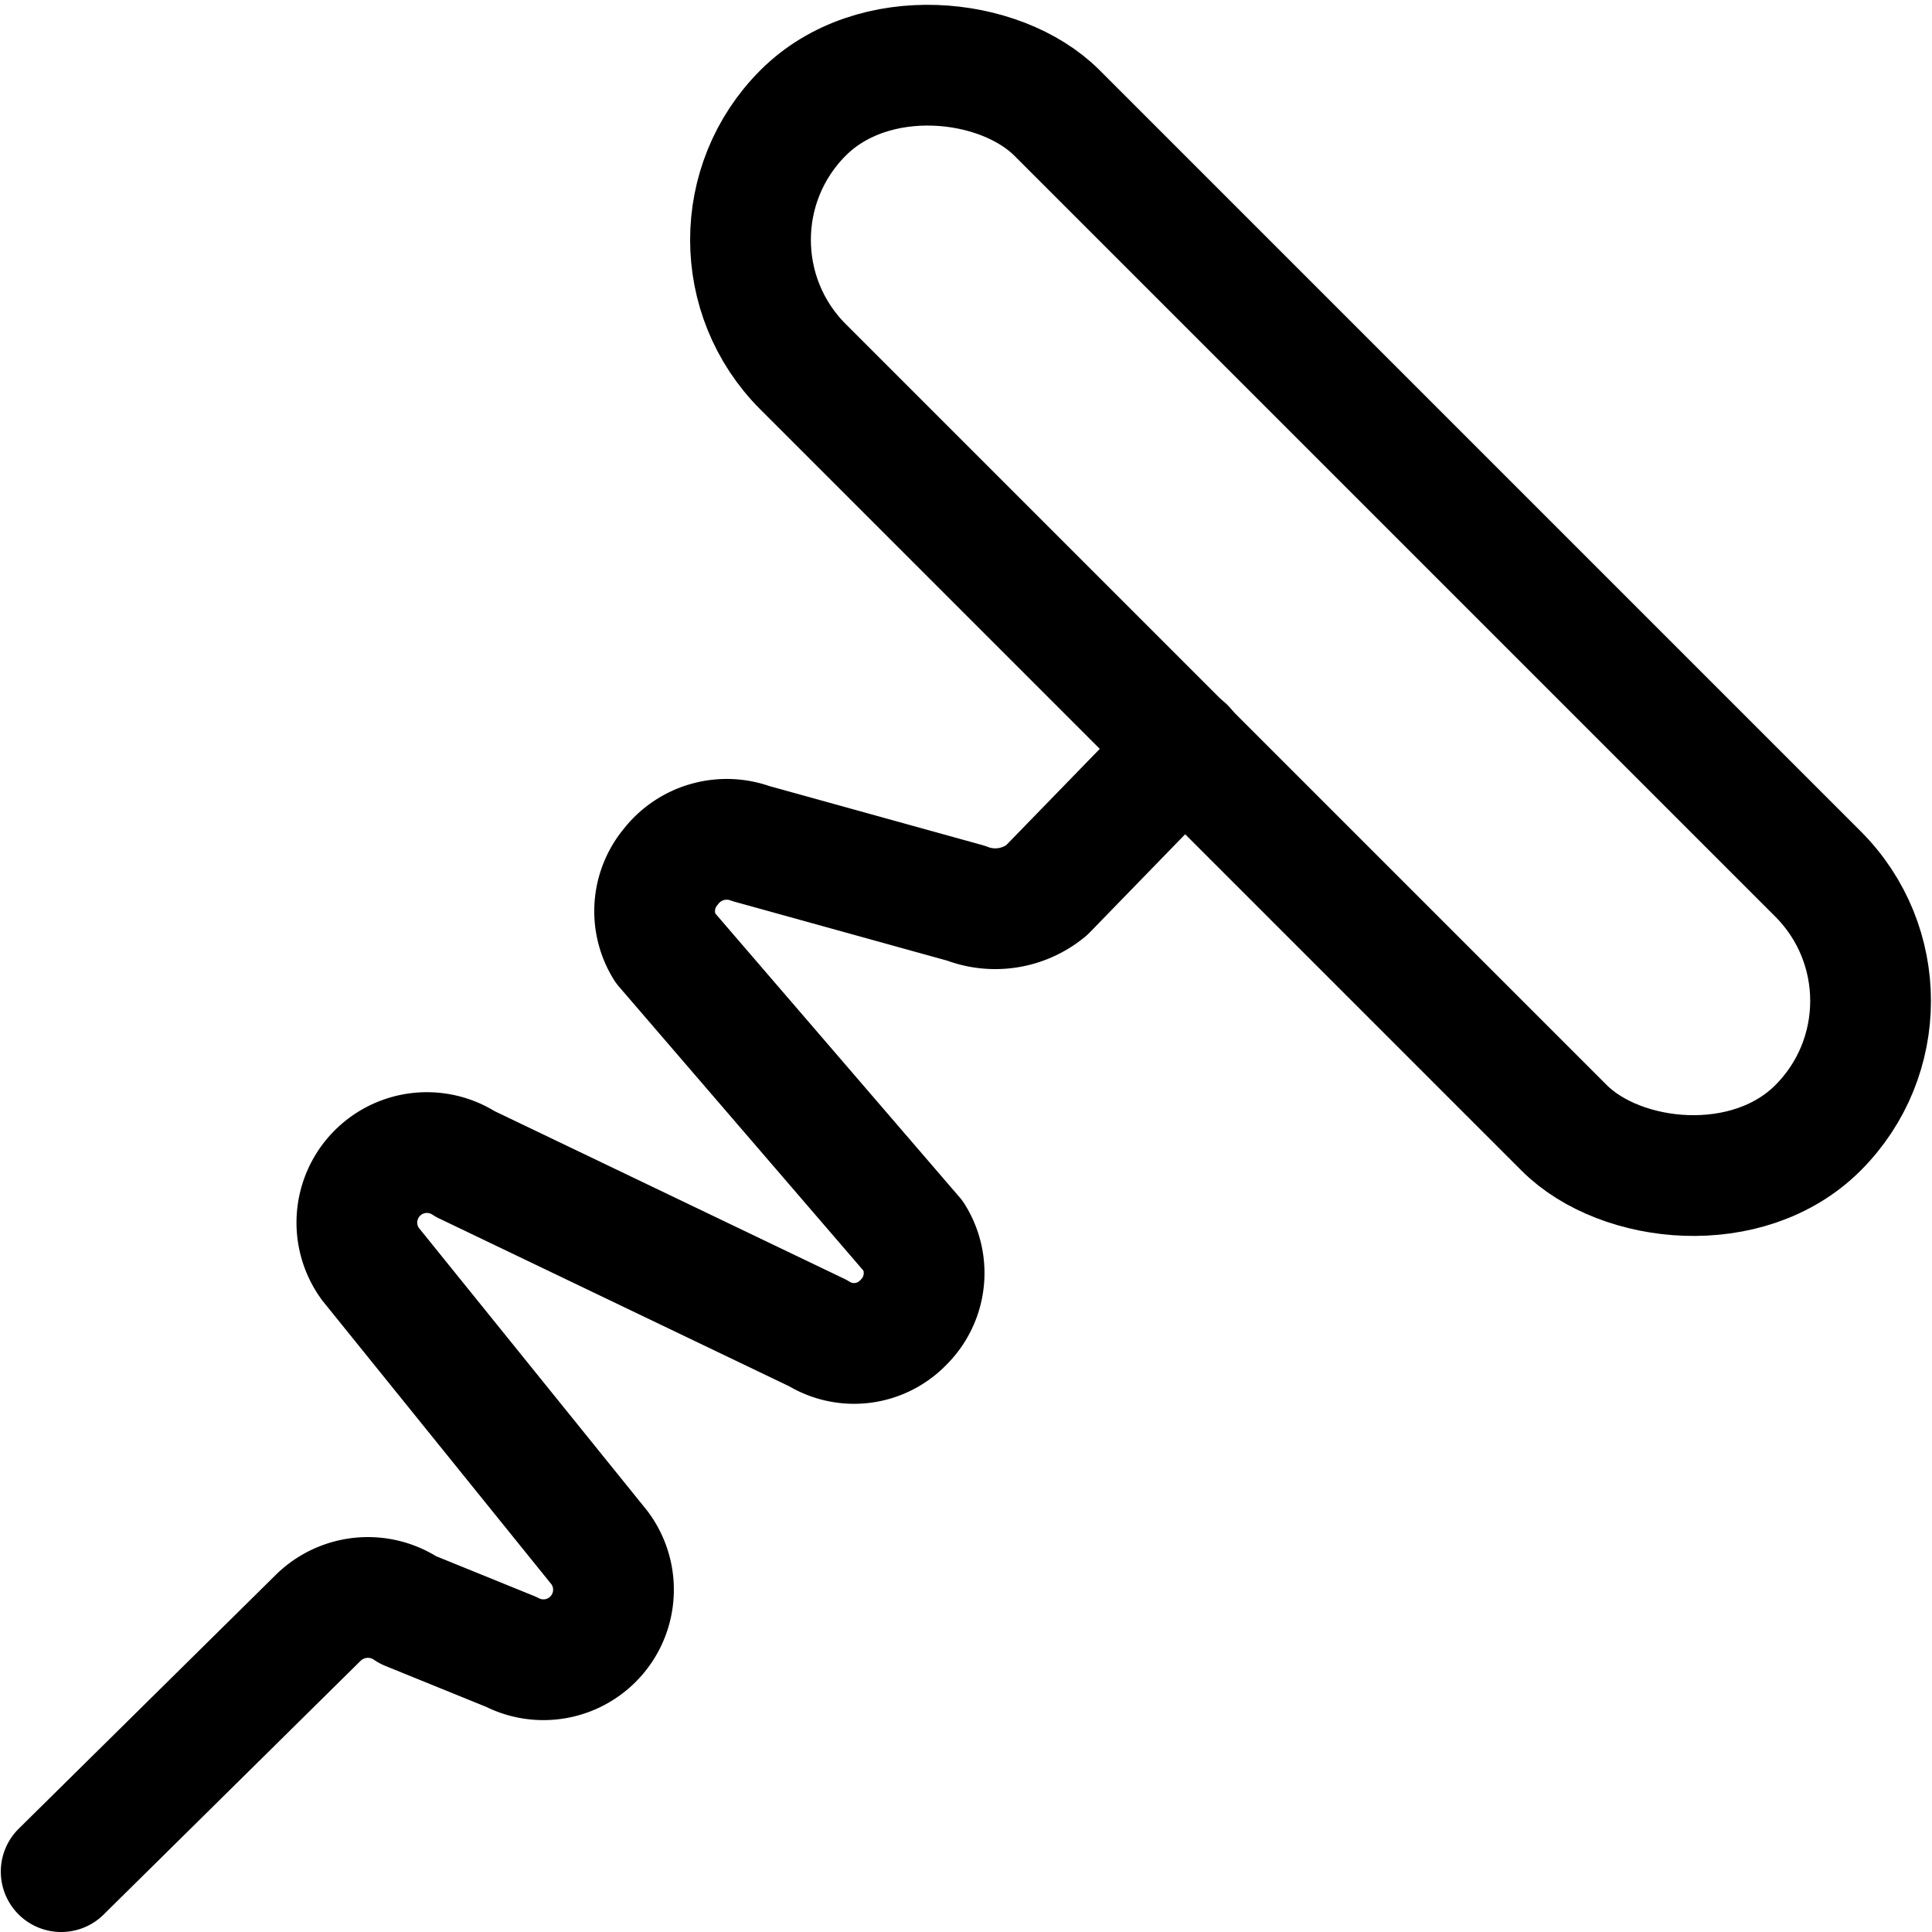
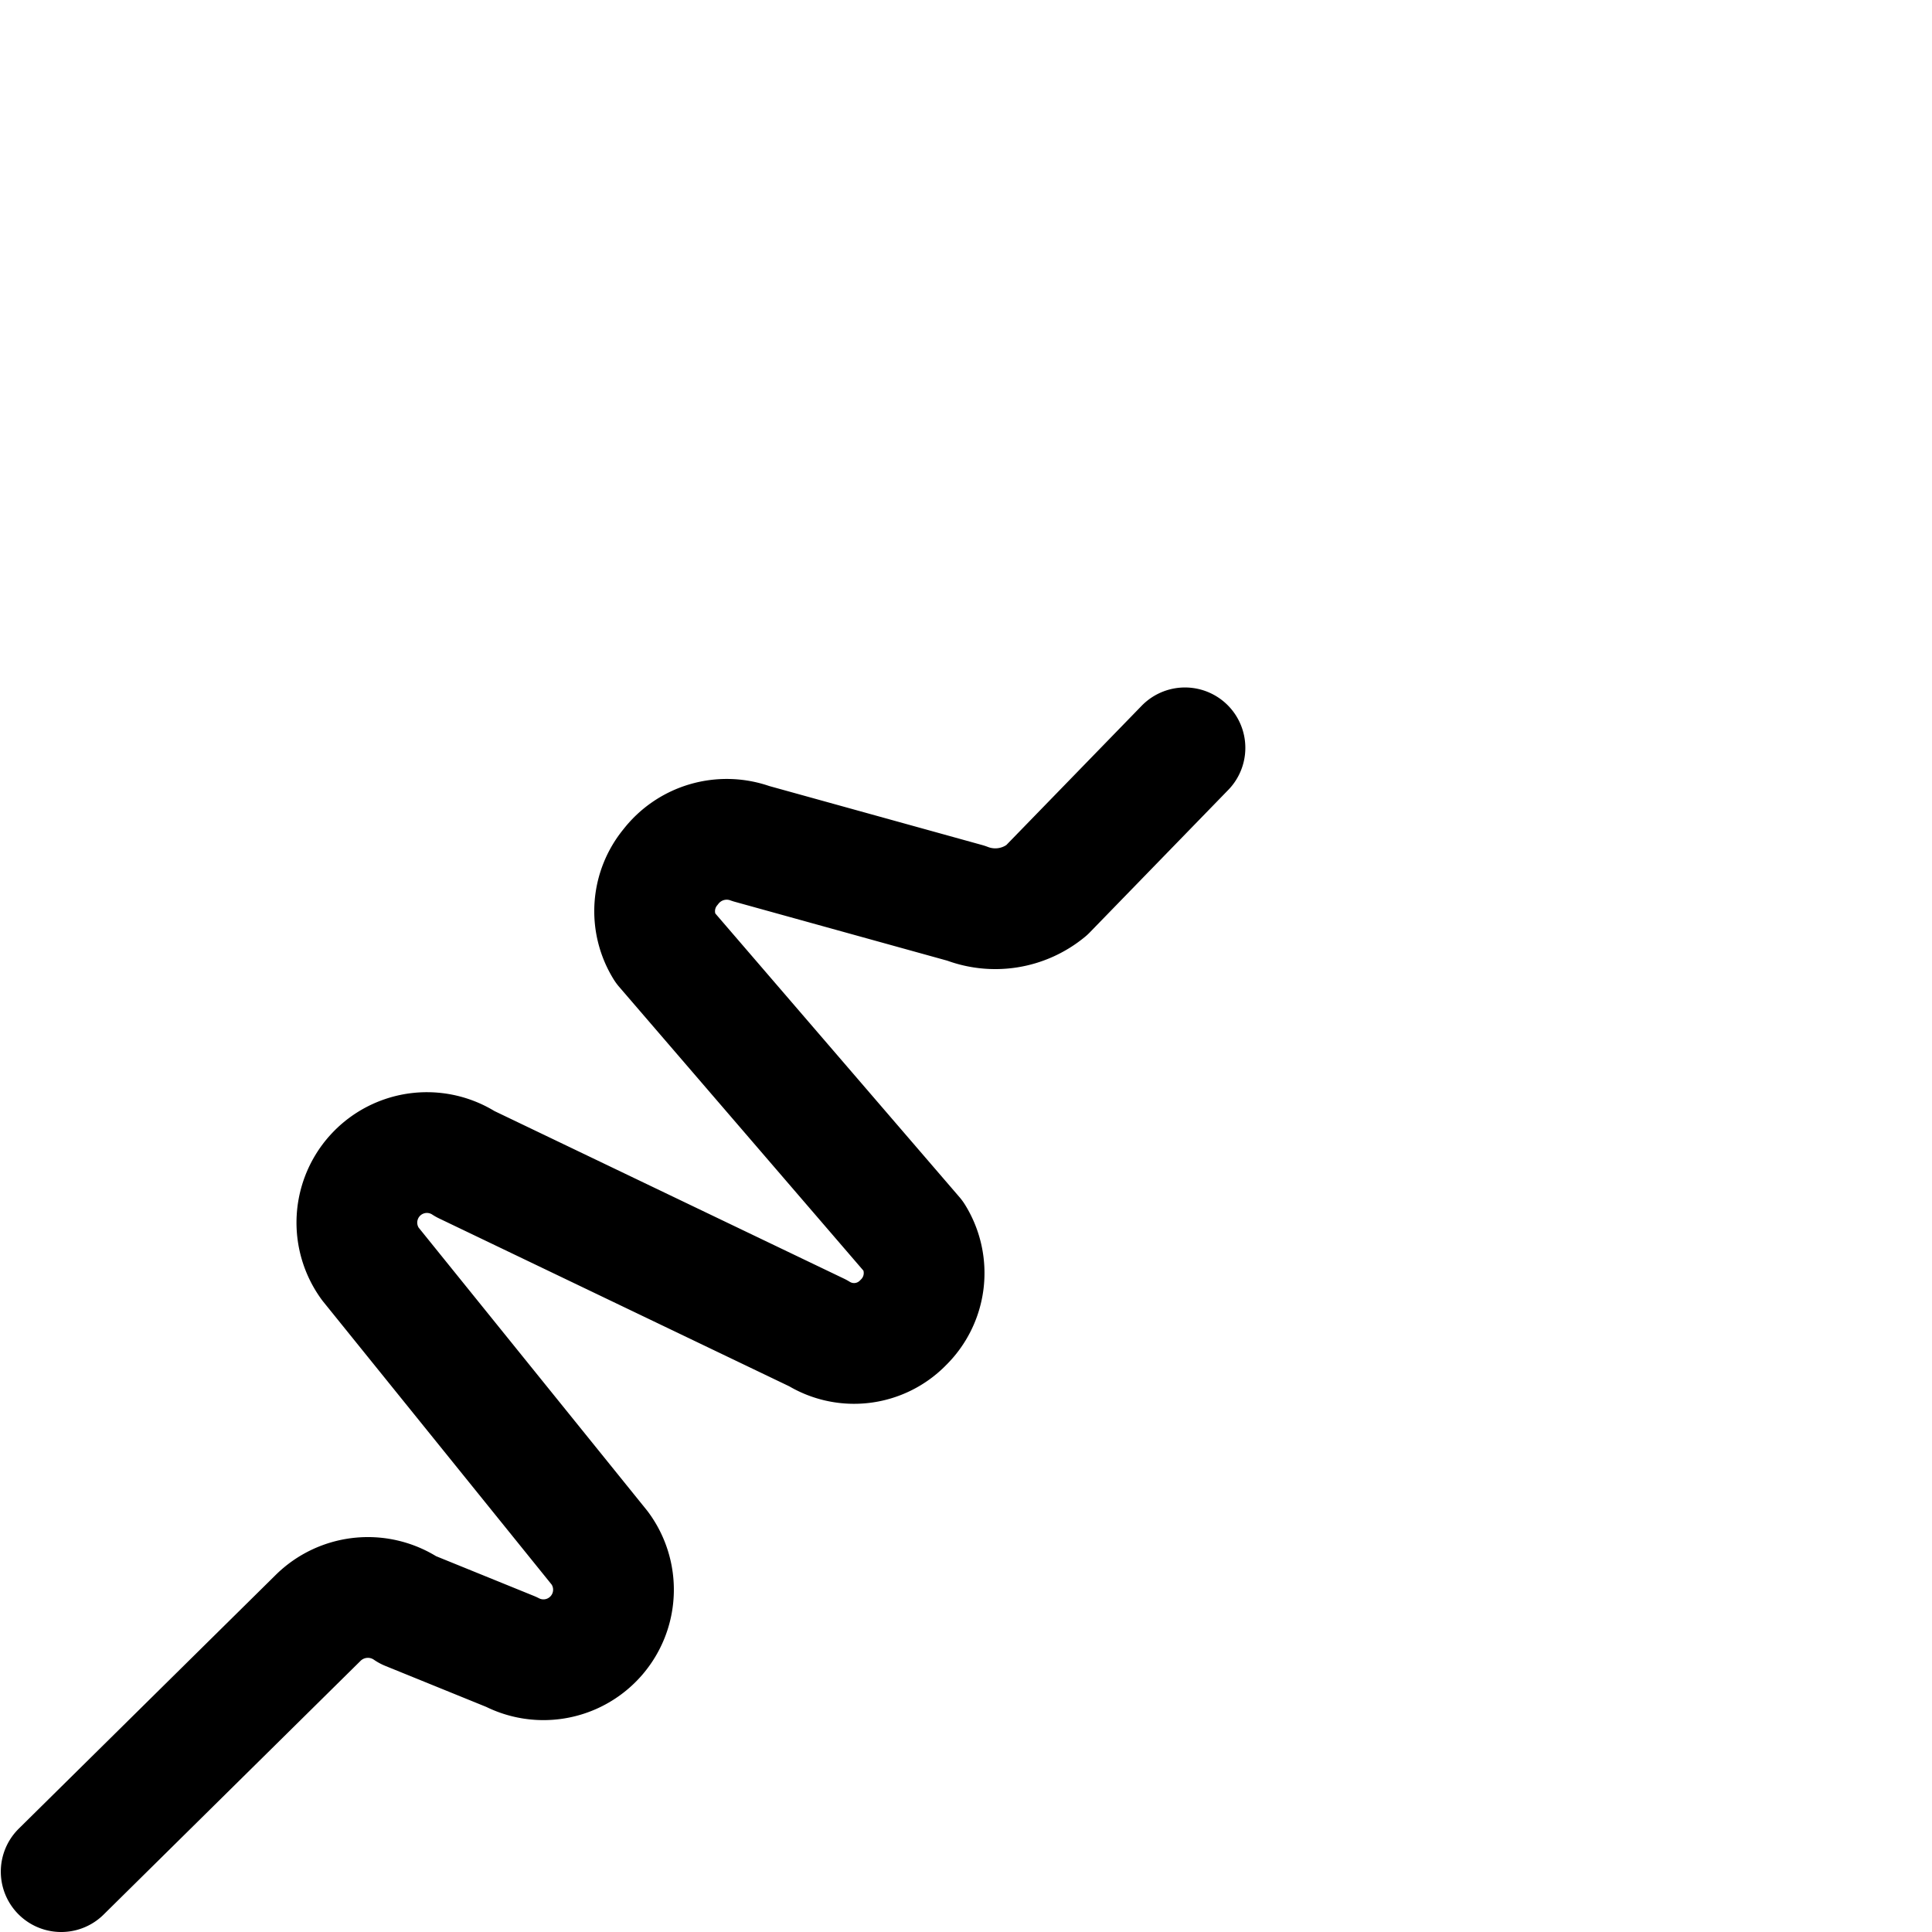
<svg xmlns="http://www.w3.org/2000/svg" viewBox="0 0 48 48">
  <g transform="matrix(2,0,0,2,0,0)">
    <g>
-       <rect x="14.05" y="-1.21" width="4.46" height="17.83" rx="2.23" transform="translate(-0.68 13.77) rotate(-45)" style="fill: none;stroke: #000000;stroke-linecap: round;stroke-linejoin: round;stroke-width: 1.5px" />
      <path d="M14.72,9.29,13,11.06a1,1,0,0,1-1,.16l-2.67-.74a.88.88,0,0,0-1,.29.86.86,0,0,0-.07,1l3.09,3.59a.86.86,0,0,1-.13,1.07.85.85,0,0,1-1.06.13l-4.38-2.1A.87.87,0,0,0,4.6,15.7l2.85,3.53a.87.87,0,0,1-1.1,1.29L5.07,20a.88.88,0,0,0-1.12.1L.76,23.25" style="fill: none;stroke: #000000;stroke-linecap: round;stroke-linejoin: round;stroke-width: 1.5px" />
    </g>
  </g>
</svg>